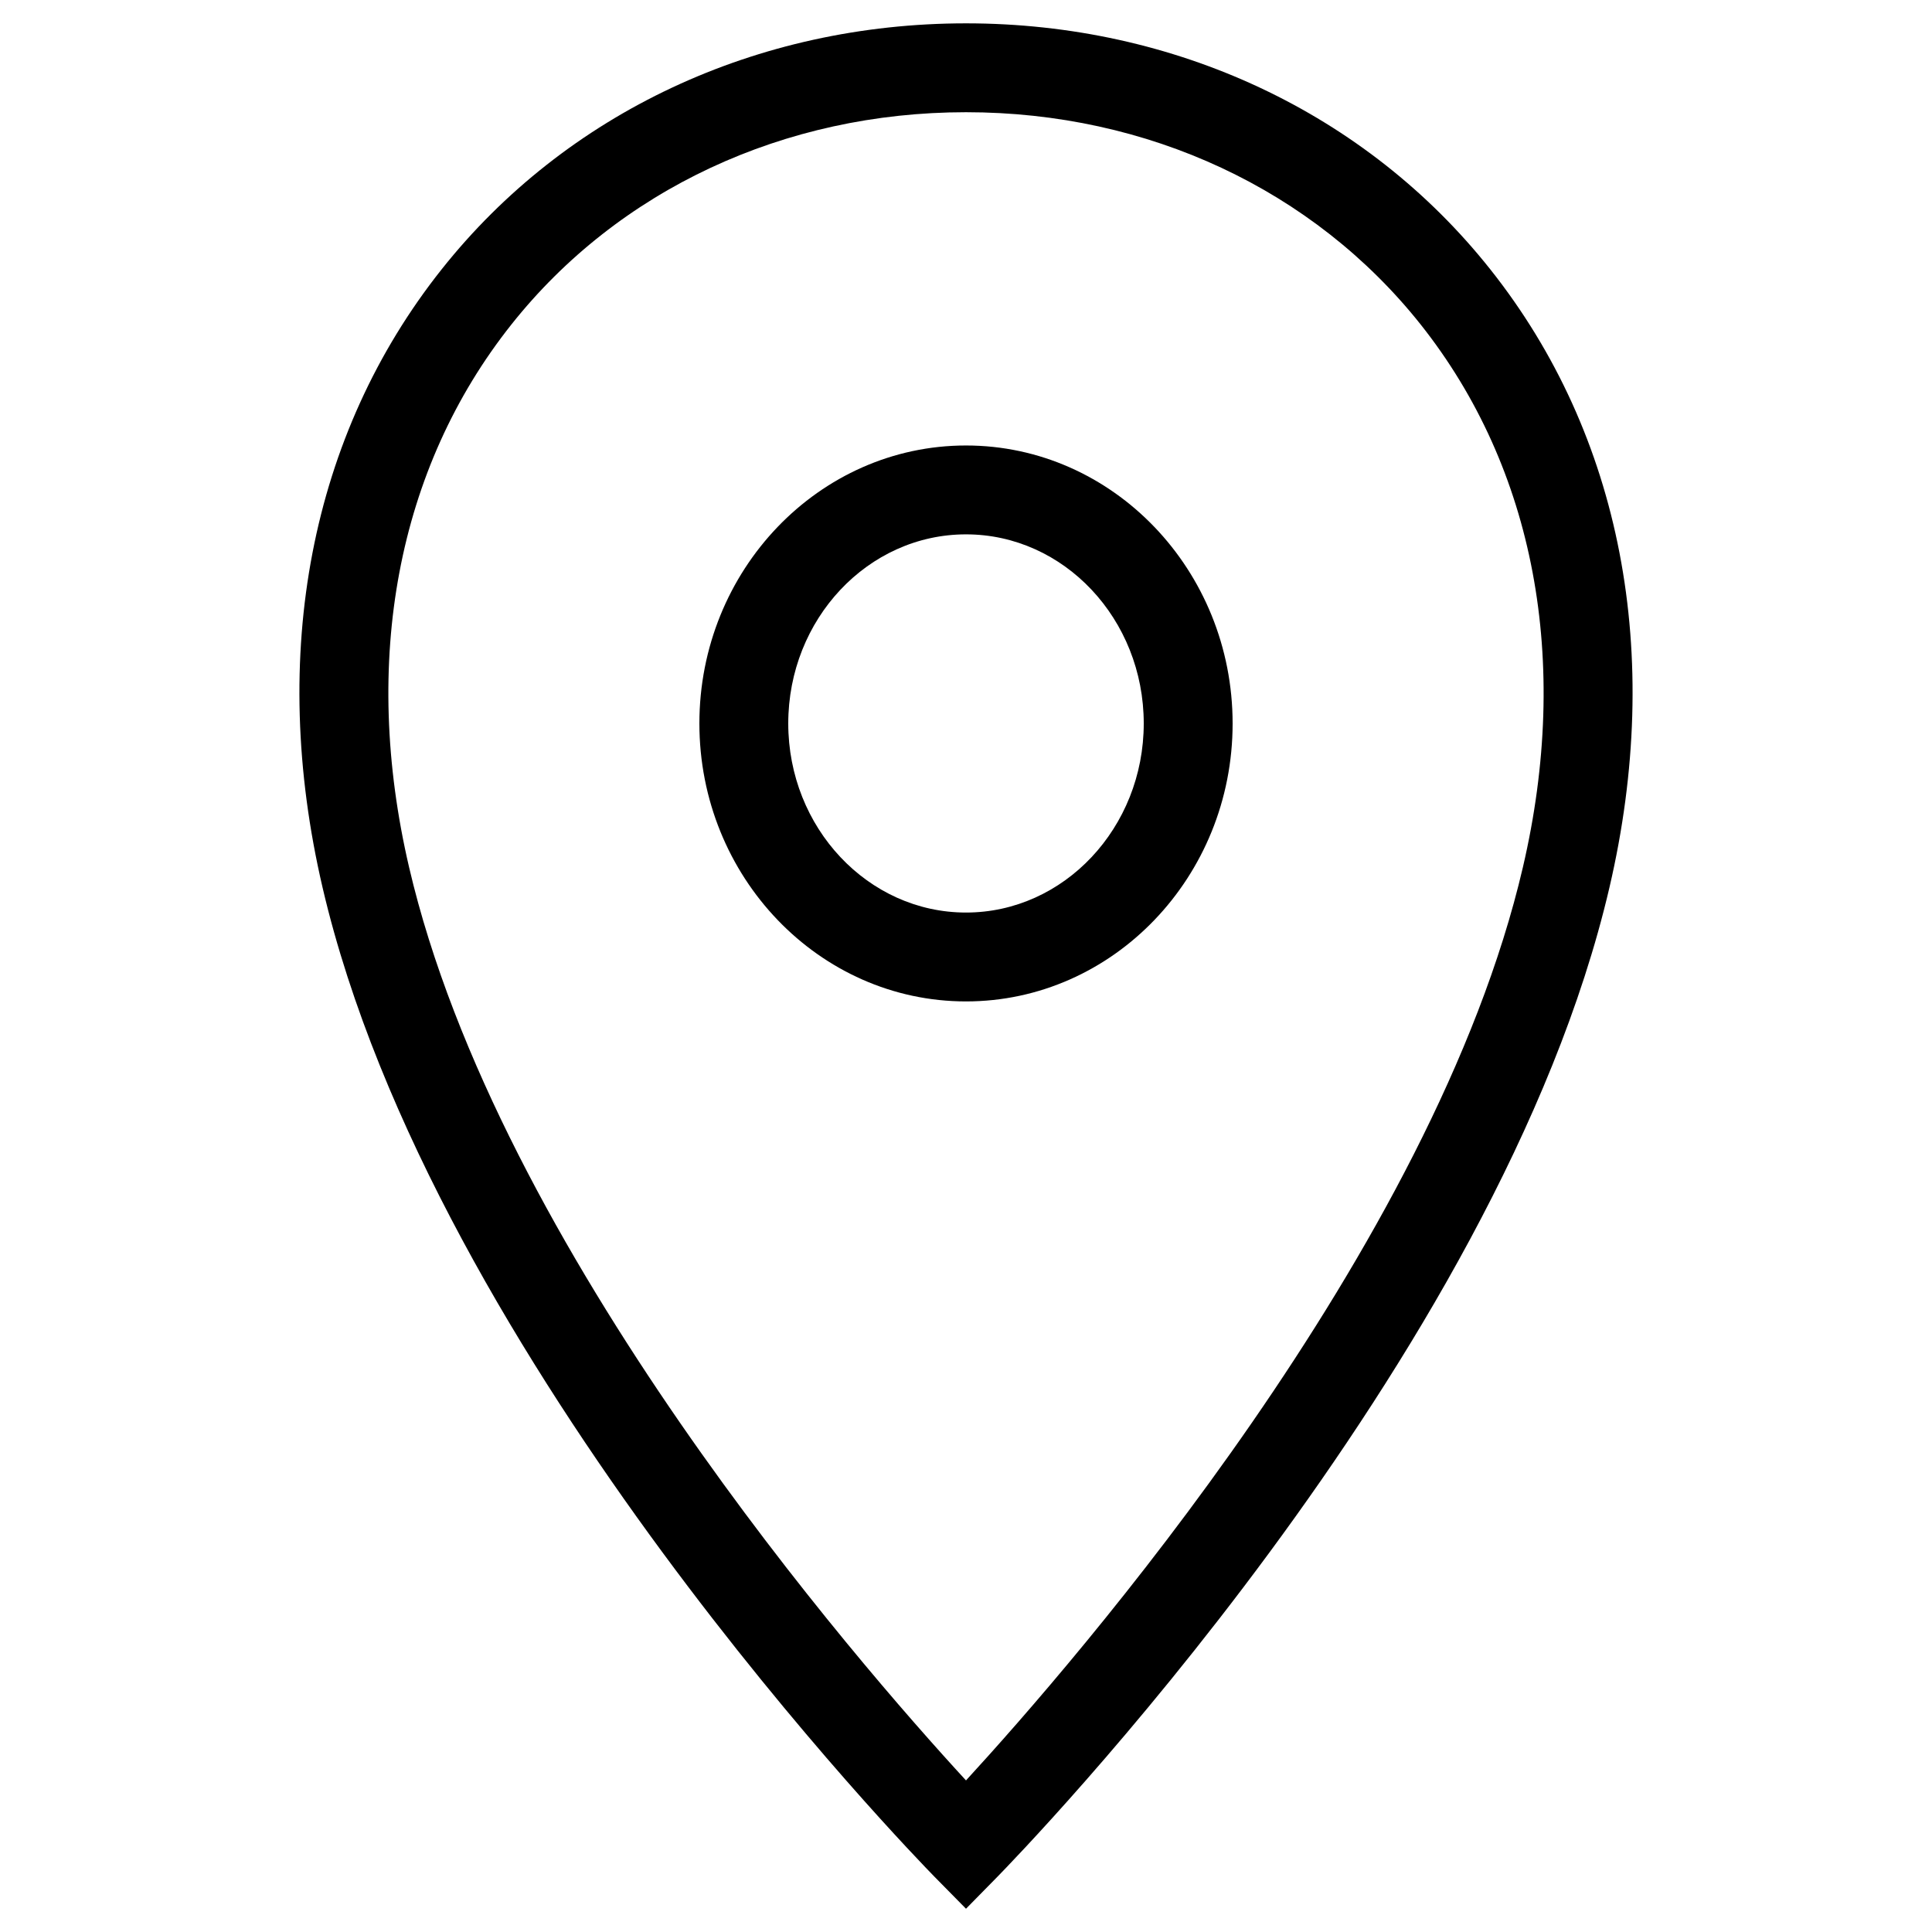
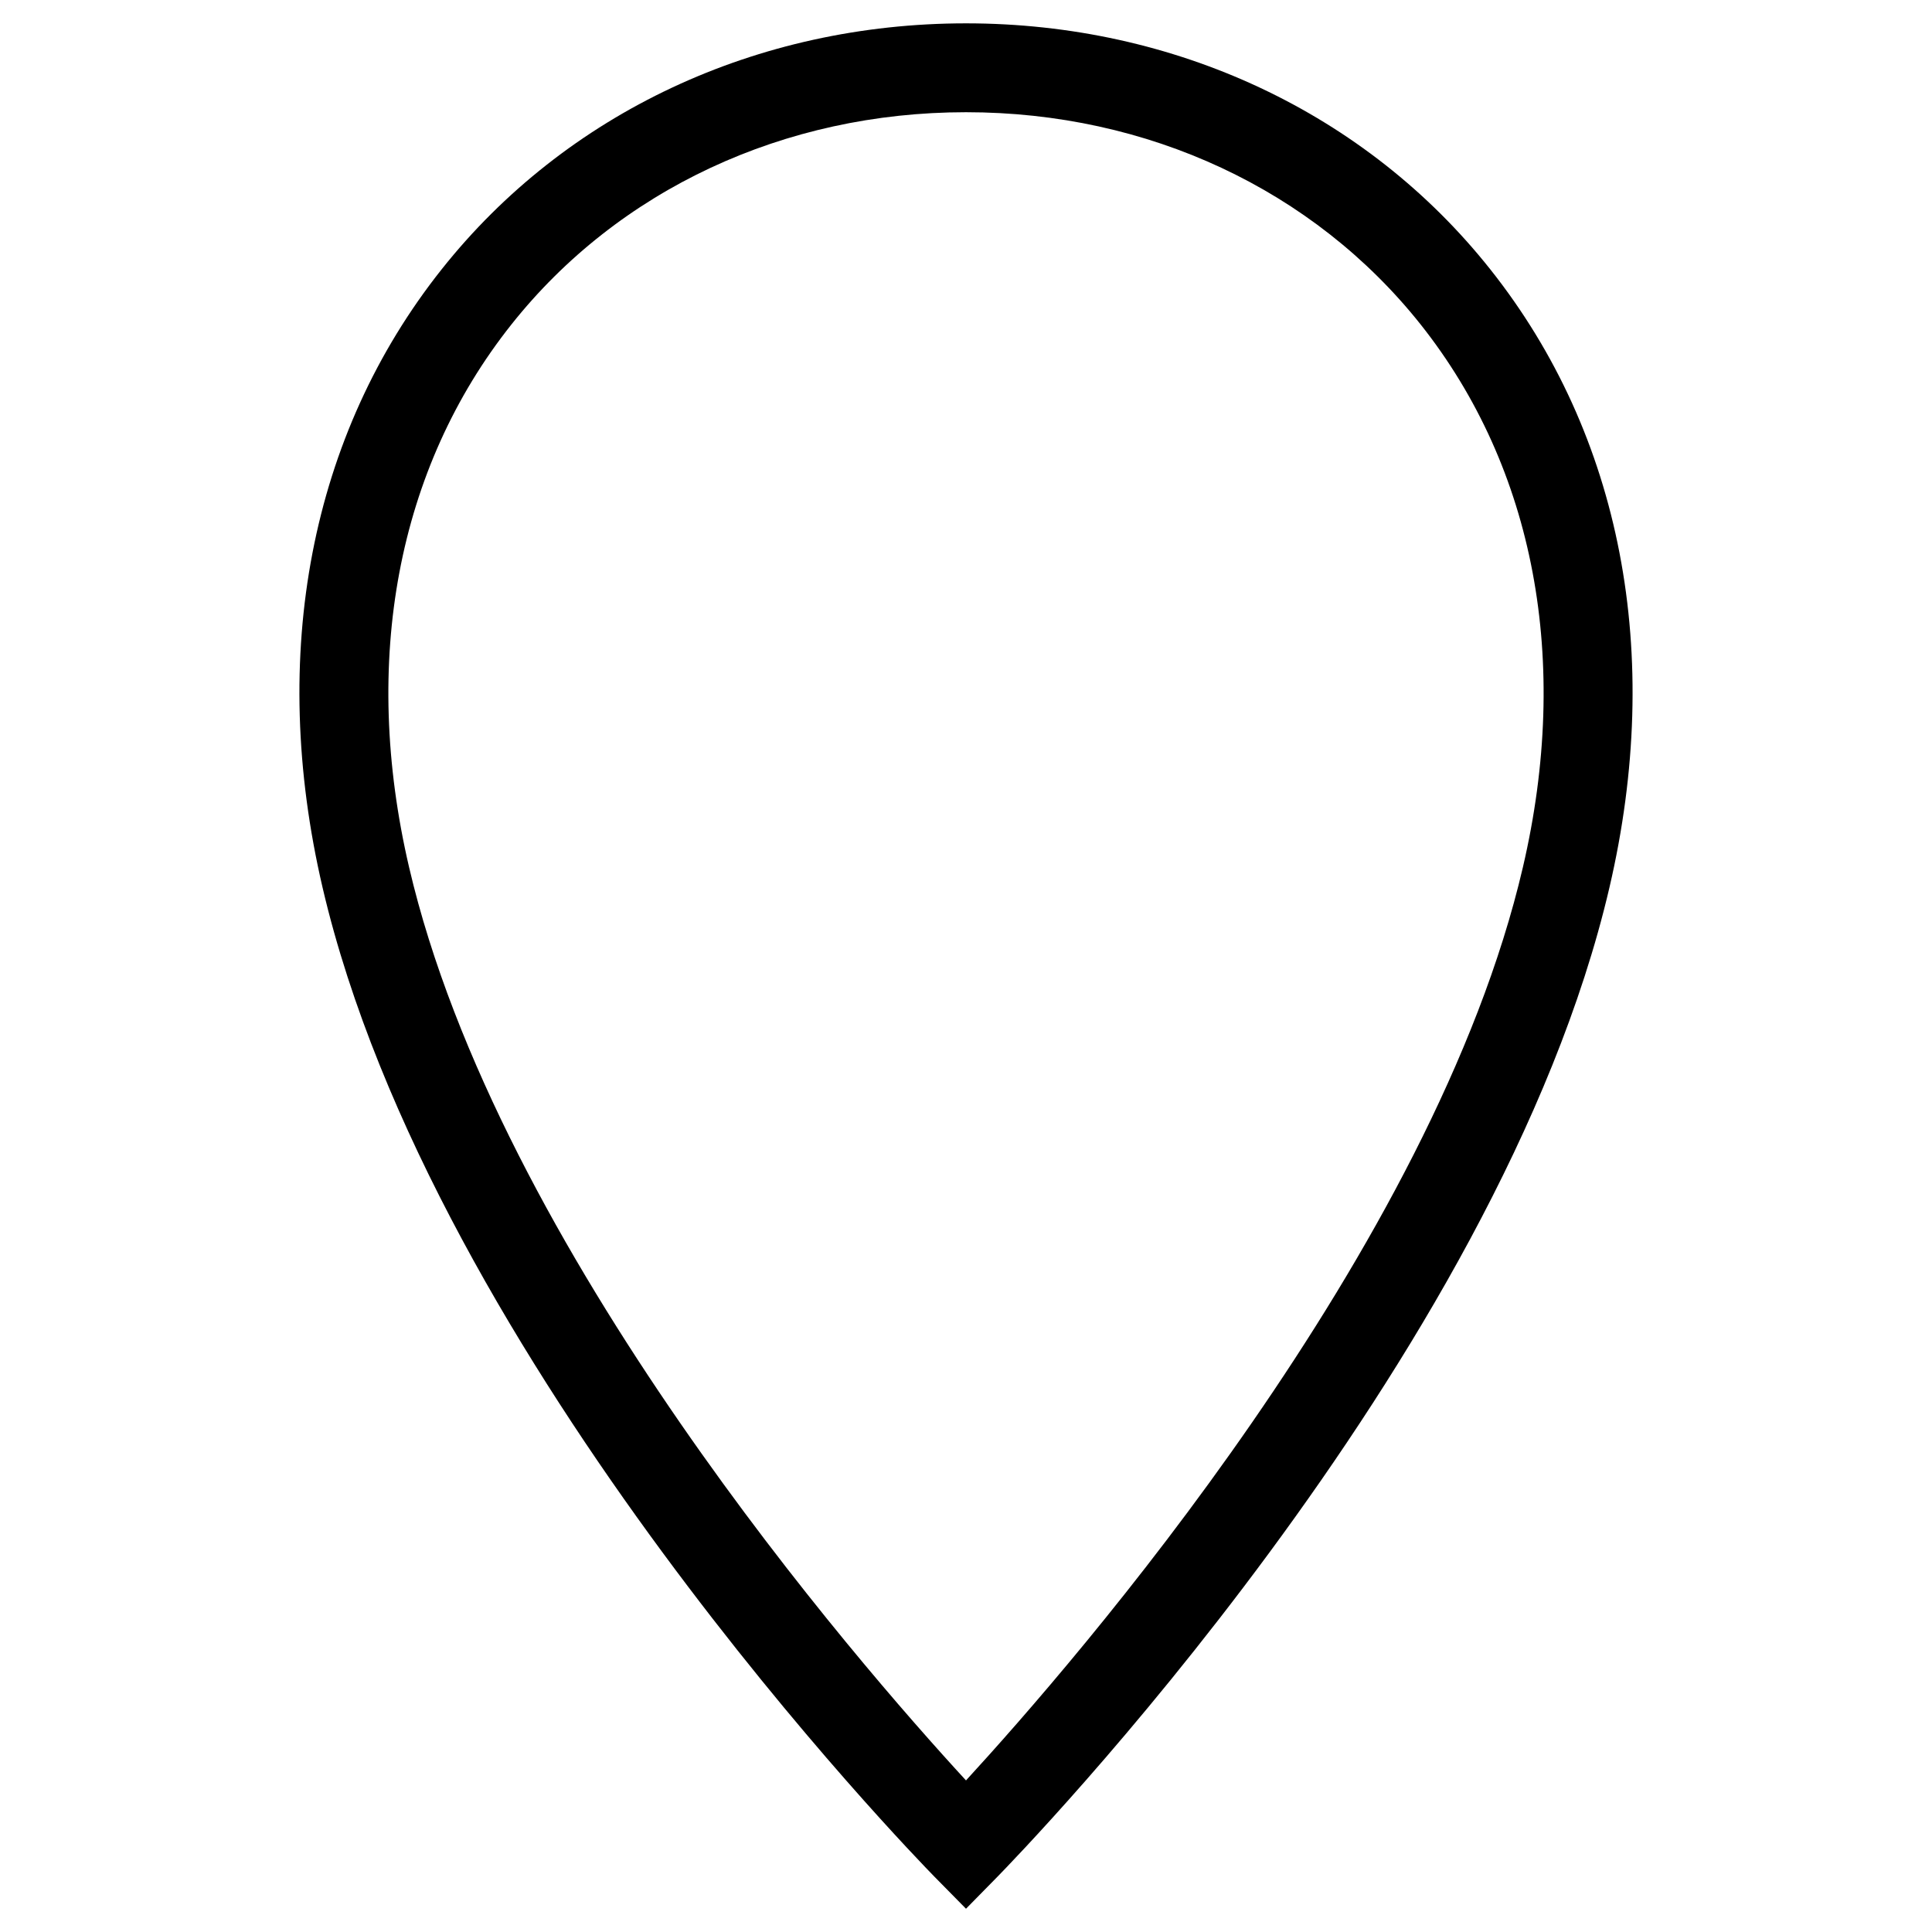
<svg xmlns="http://www.w3.org/2000/svg" viewBox="0 0 24 24">
  <path d="M12,23.711l-0.394-0.4c-0.253-0.26-6.224-6.391-7.599-12.286C3.331,8.127,3.856,5.399,5.486,3.346  C7.028,1.403,9.402,0.29,12,0.29c2.597,0,4.972,1.114,6.513,3.056c1.631,2.054,2.156,4.781,1.48,7.679 c-1.374,5.895-7.347,12.026-7.6,12.286L12,23.711z M12,1.394c-2.259,0-4.318,0.962-5.648,2.638 c-1.417,1.785-1.868,4.179-1.27,6.742C6.19,15.525,10.643,20.643,12,22.117c1.356-1.477,5.812-6.596,6.918-11.344 c0.598-2.563,0.146-4.957-1.27-6.742C16.316,2.355,14.259,1.394,12,1.394z" />
-   <path d="M12,12.44c-1.826,0-3.312-1.549-3.312-3.453S10.174,5.534,12,5.534s3.312,1.549,3.312,3.454S13.826,12.44,12,12.44z M12,6.638c-1.218,0-2.208,1.054-2.208,2.349s0.991,2.349,2.208,2.349s2.208-1.054,2.208-2.349S13.218,6.638,12,6.638z" />
</svg>